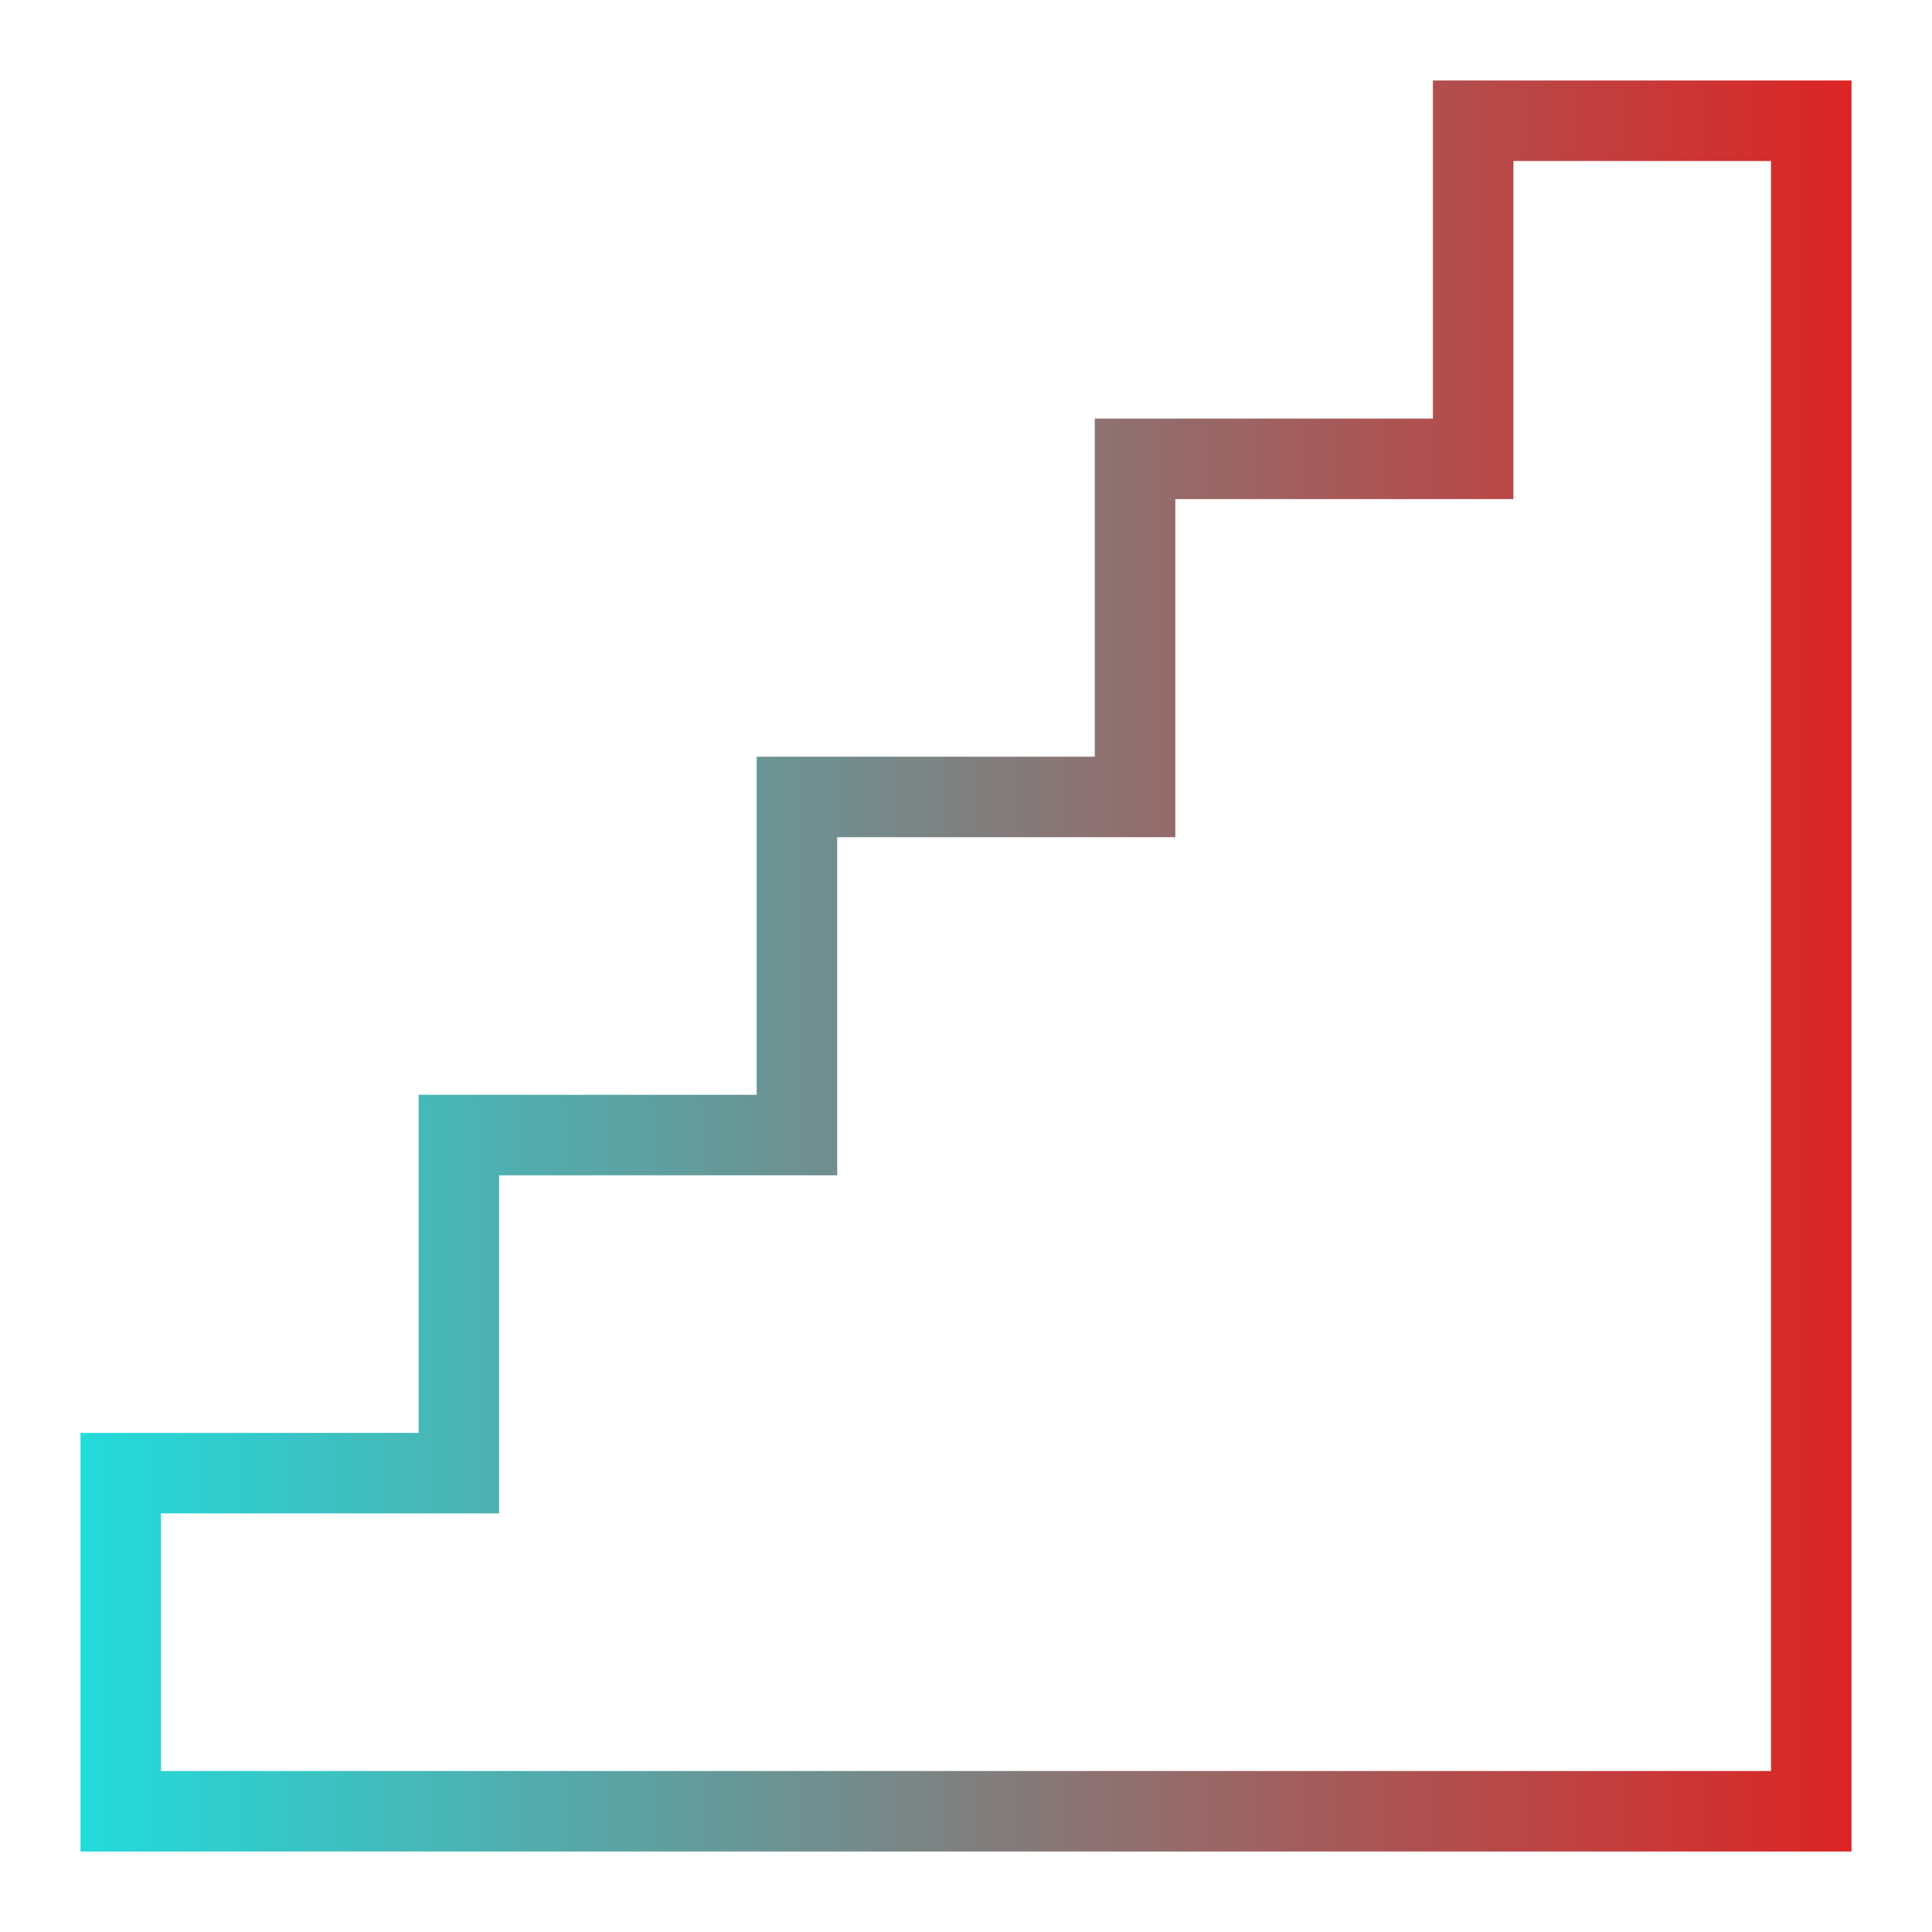
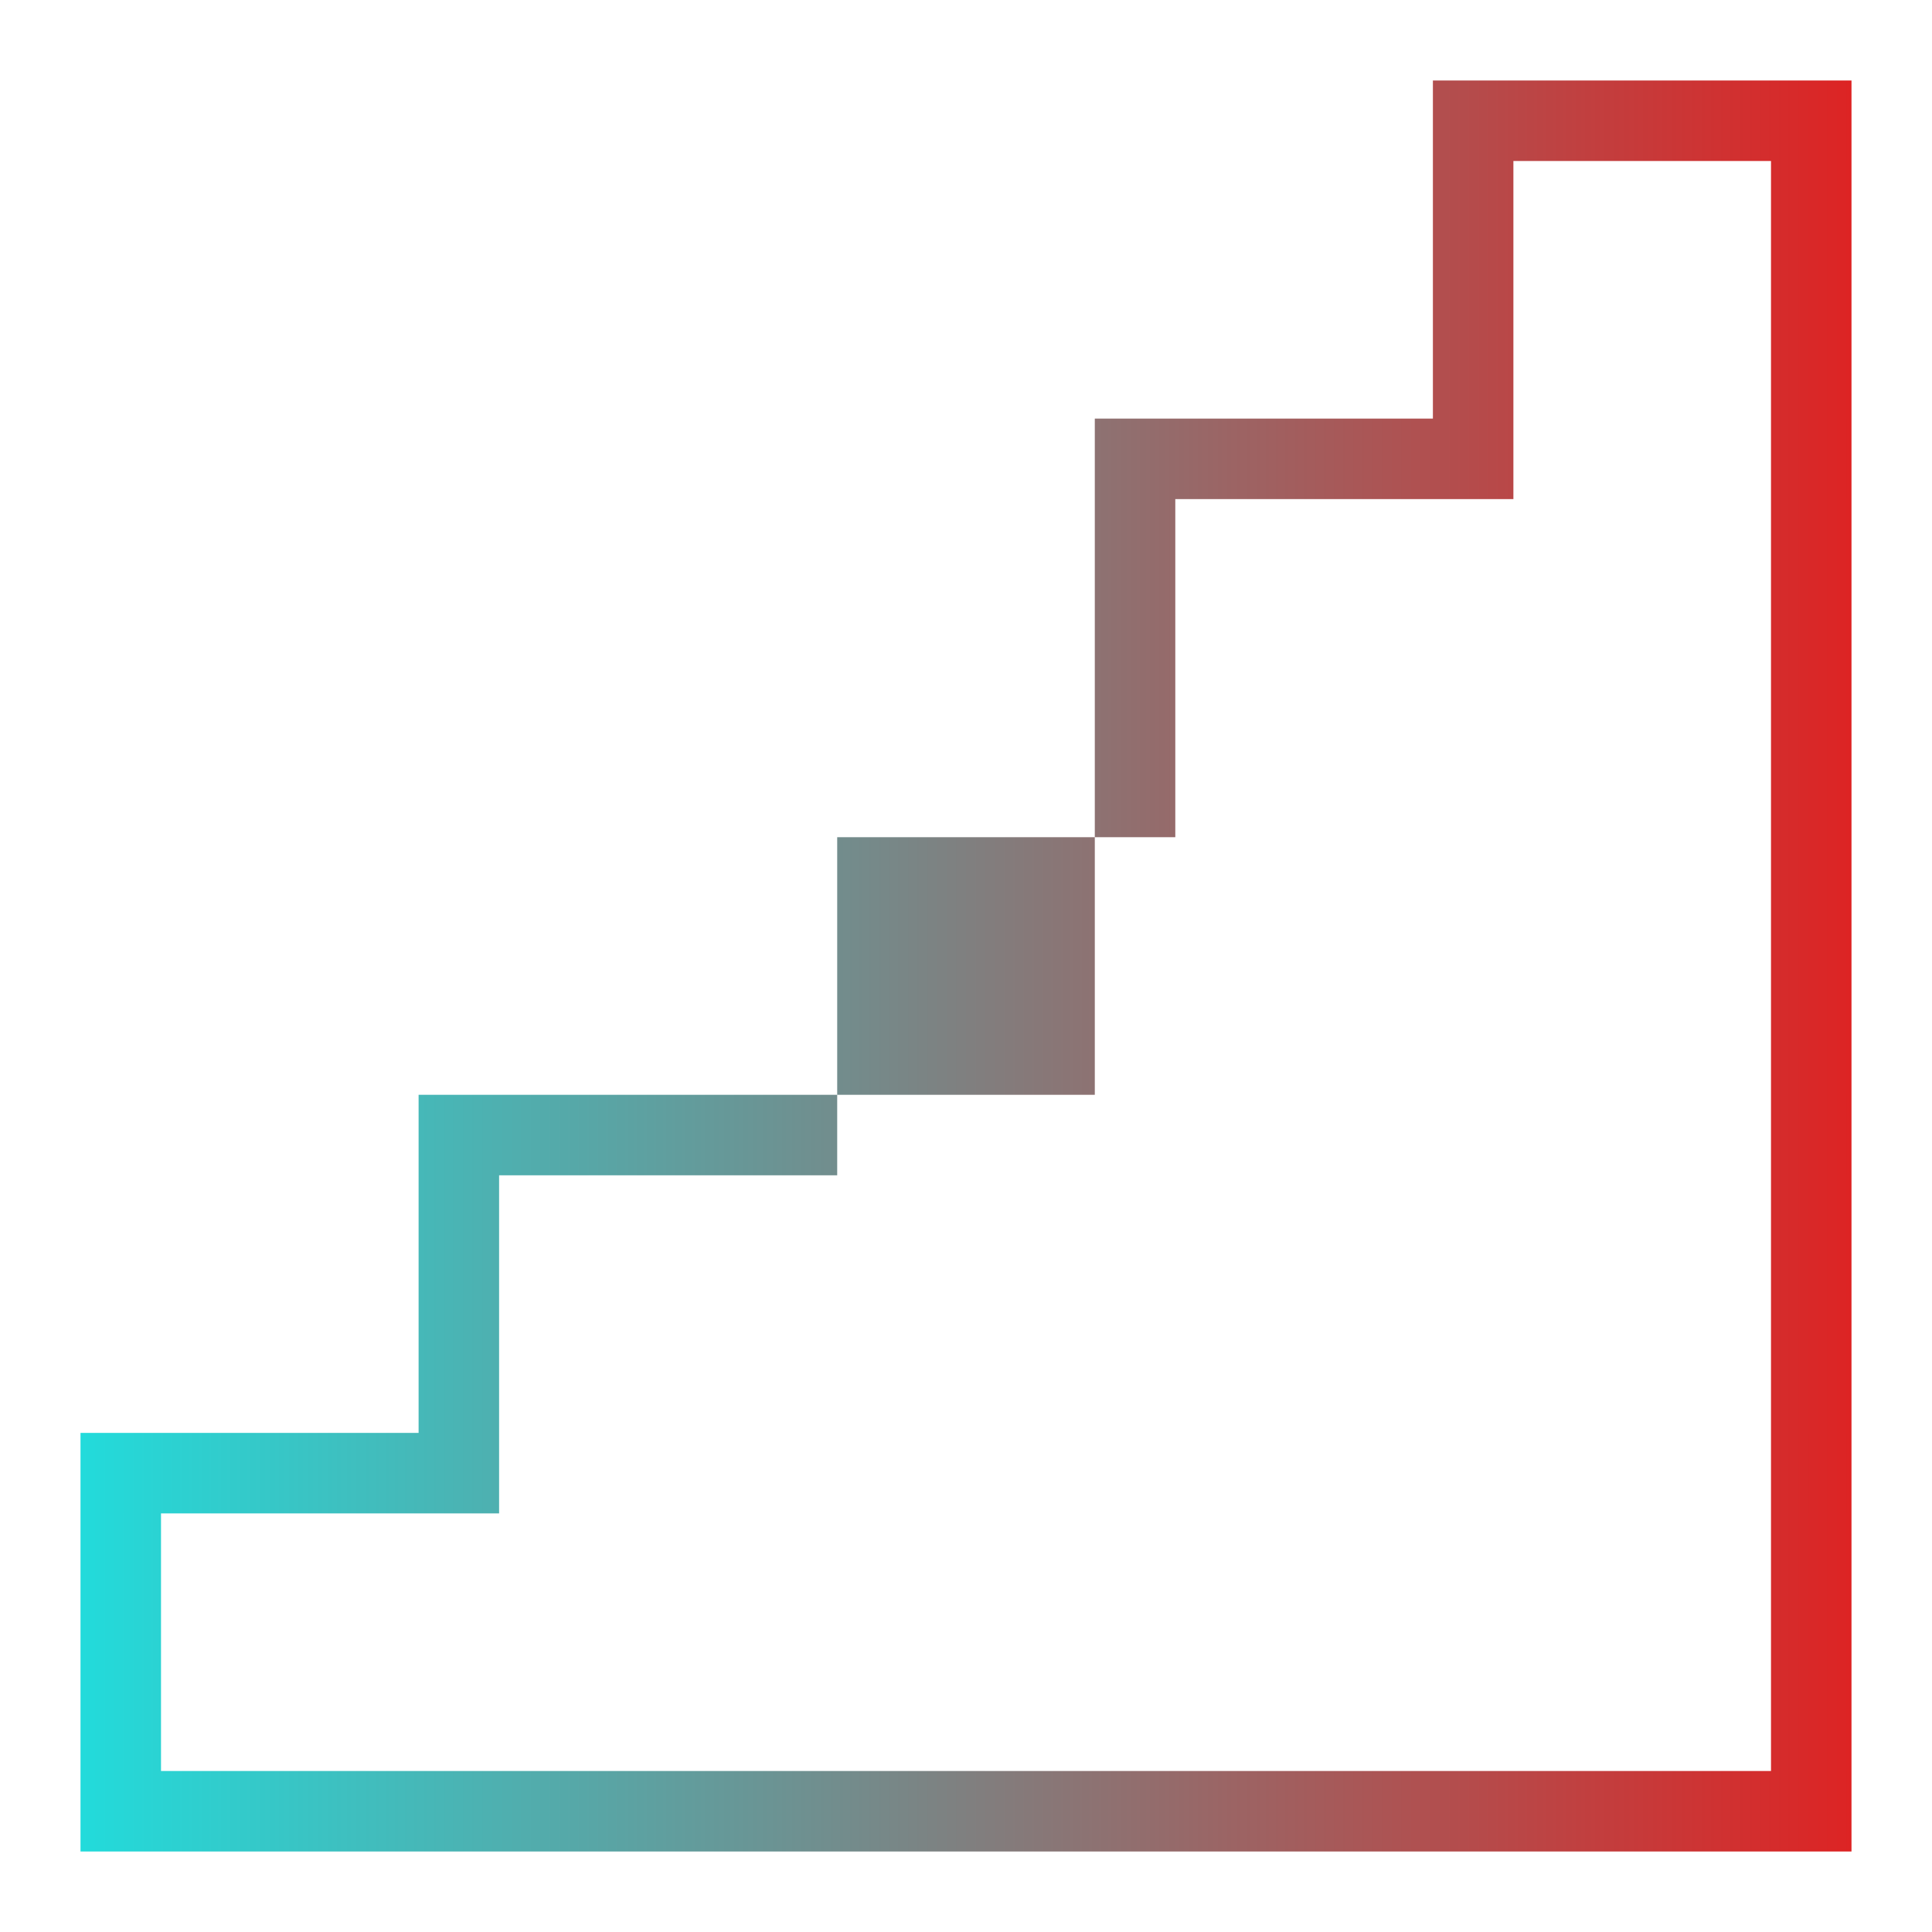
<svg xmlns="http://www.w3.org/2000/svg" width="96" height="96" viewBox="0 0 96 96" fill="none">
-   <path d="M92 92H4V71.2H20.8V54.4H37.6V37.6H54.4V20.8H71.2V4H92V92ZM75.2 24.8H58.4V41.6H41.6V58.4H24.8V75.2H8V88H88V8H75.2V24.8Z" fill="url(#paint0_linear_3189_16288)" />
+   <path d="M92 92H4V71.2H20.8V54.4H37.6H54.4V20.8H71.2V4H92V92ZM75.2 24.8H58.4V41.6H41.6V58.4H24.8V75.2H8V88H88V8H75.2V24.8Z" fill="url(#paint0_linear_3189_16288)" />
  <defs>
    <linearGradient id="paint0_linear_3189_16288" x1="92" y1="48" x2="4" y2="48" gradientUnits="userSpaceOnUse">
      <stop stop-color="#DD2424" />
      <stop offset="1" stop-color="#22DBDB" />
    </linearGradient>
  </defs>
</svg>